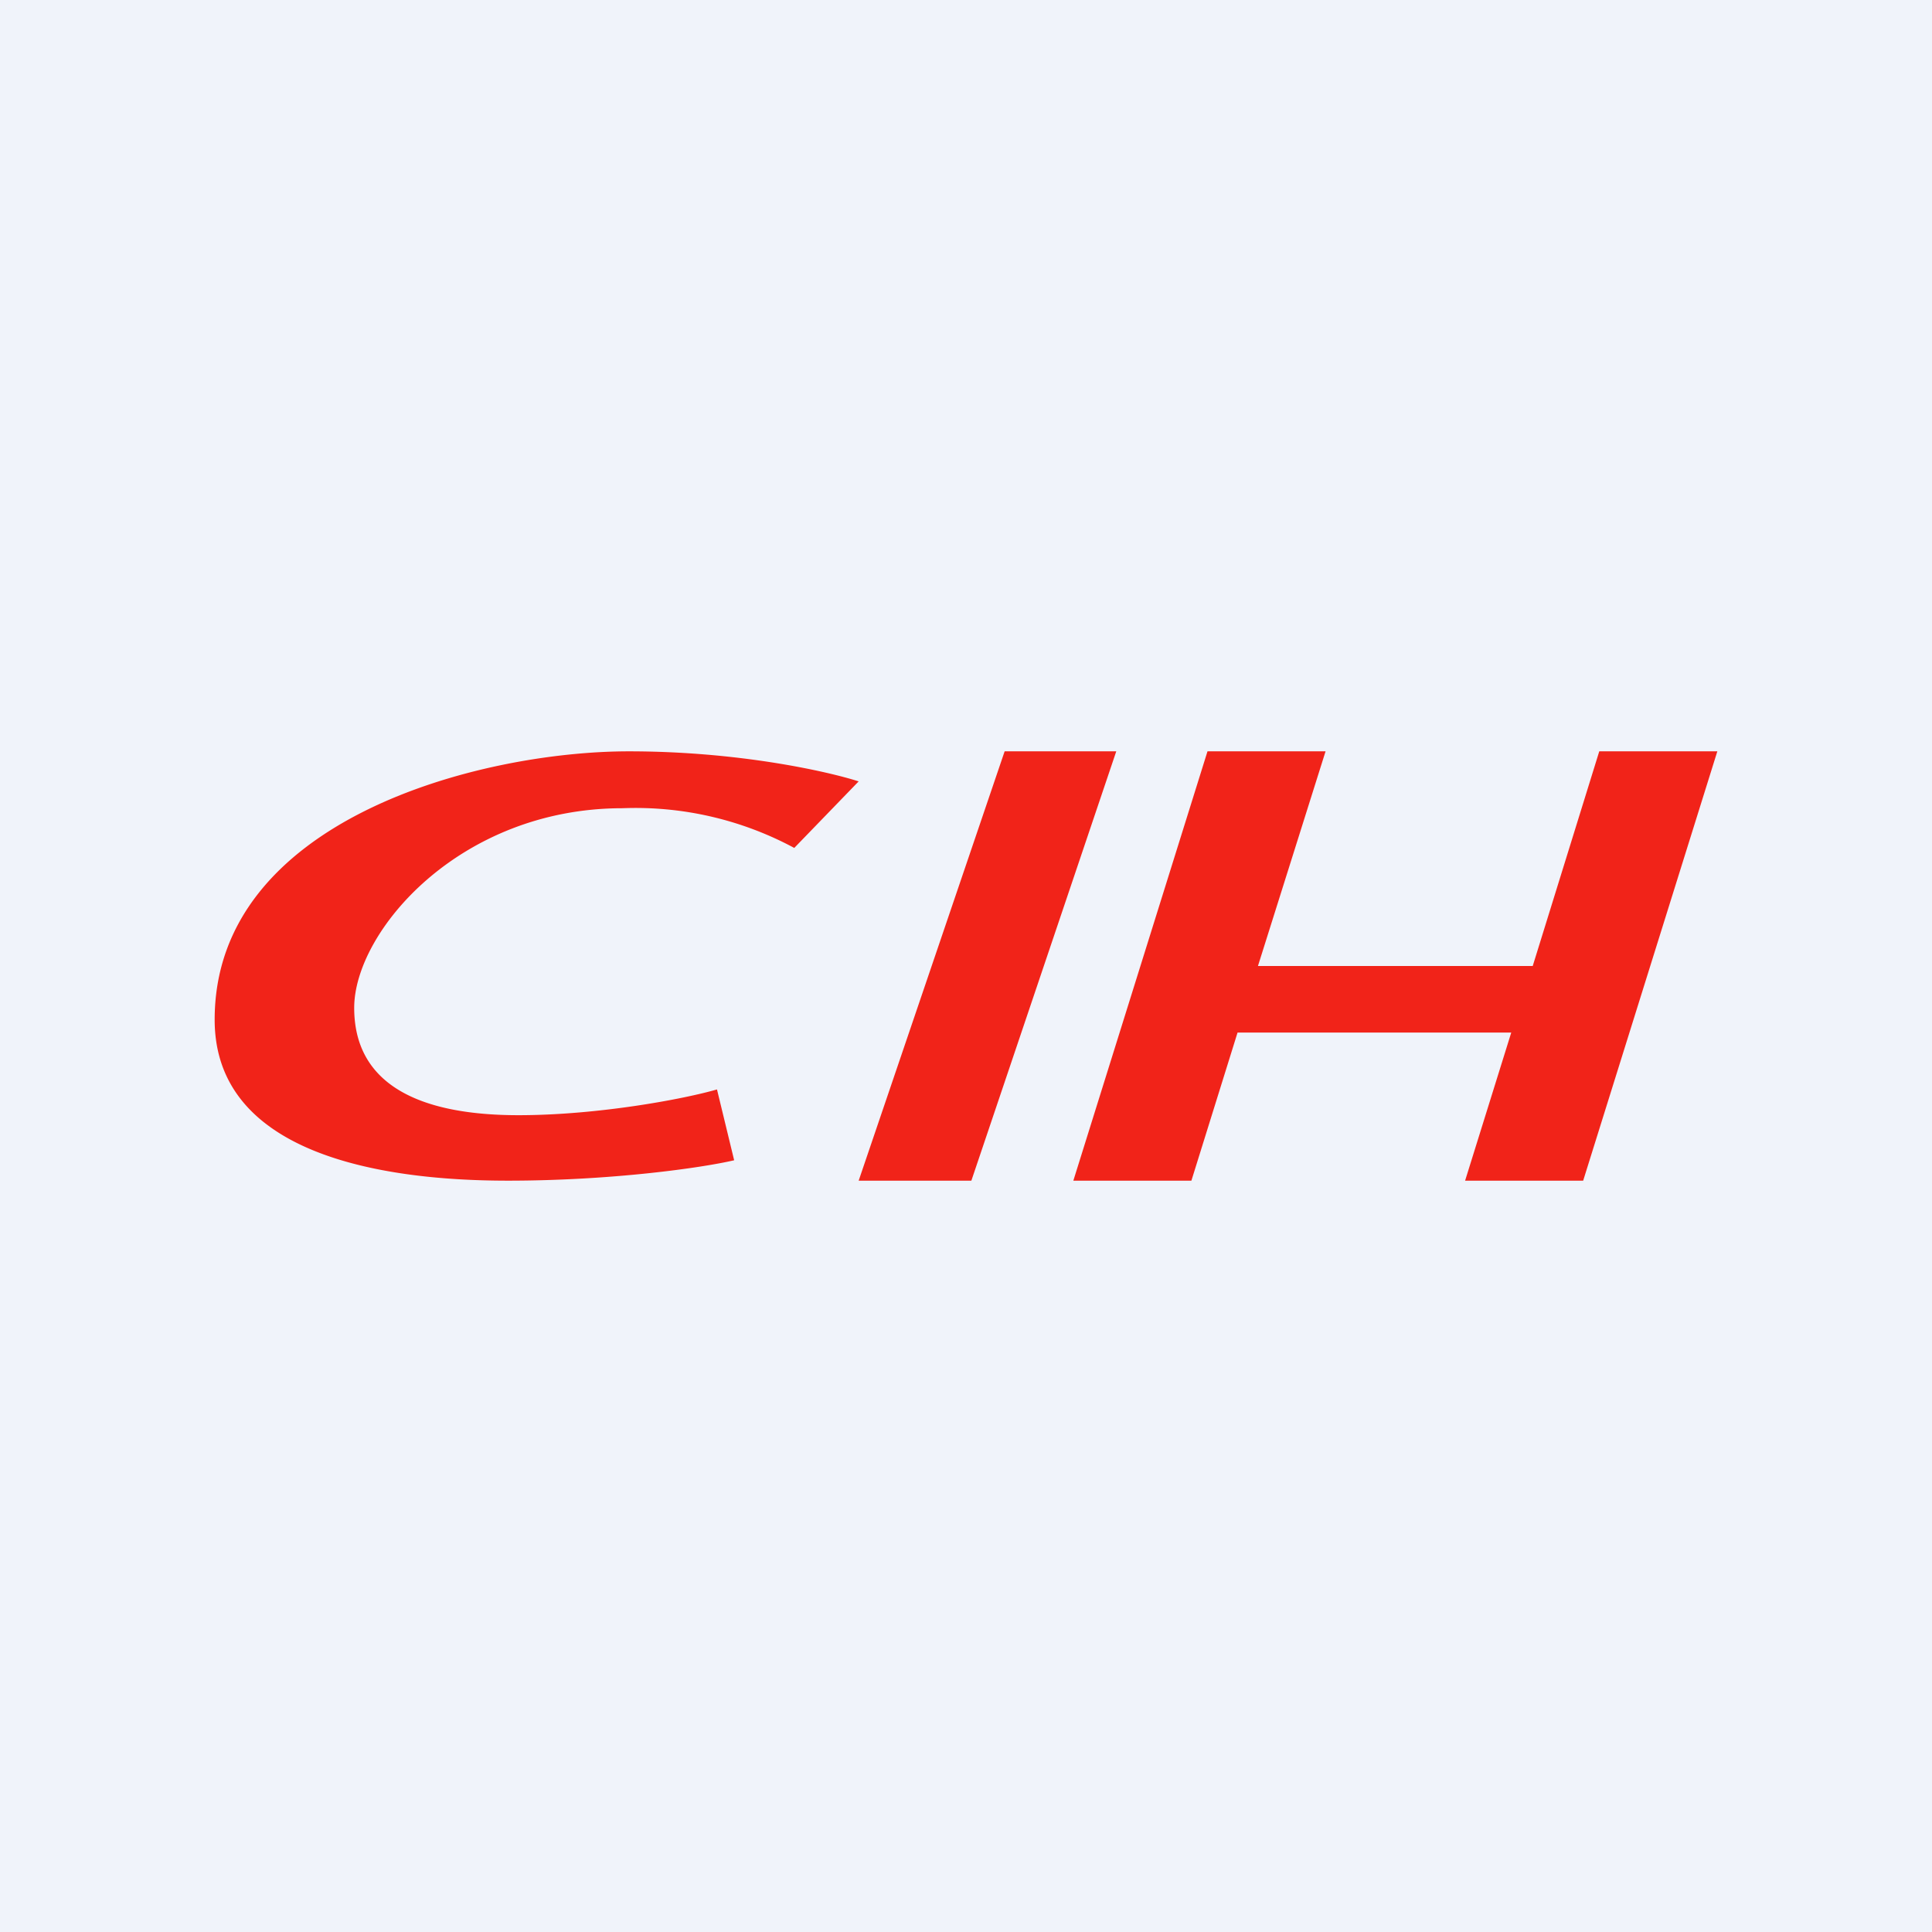
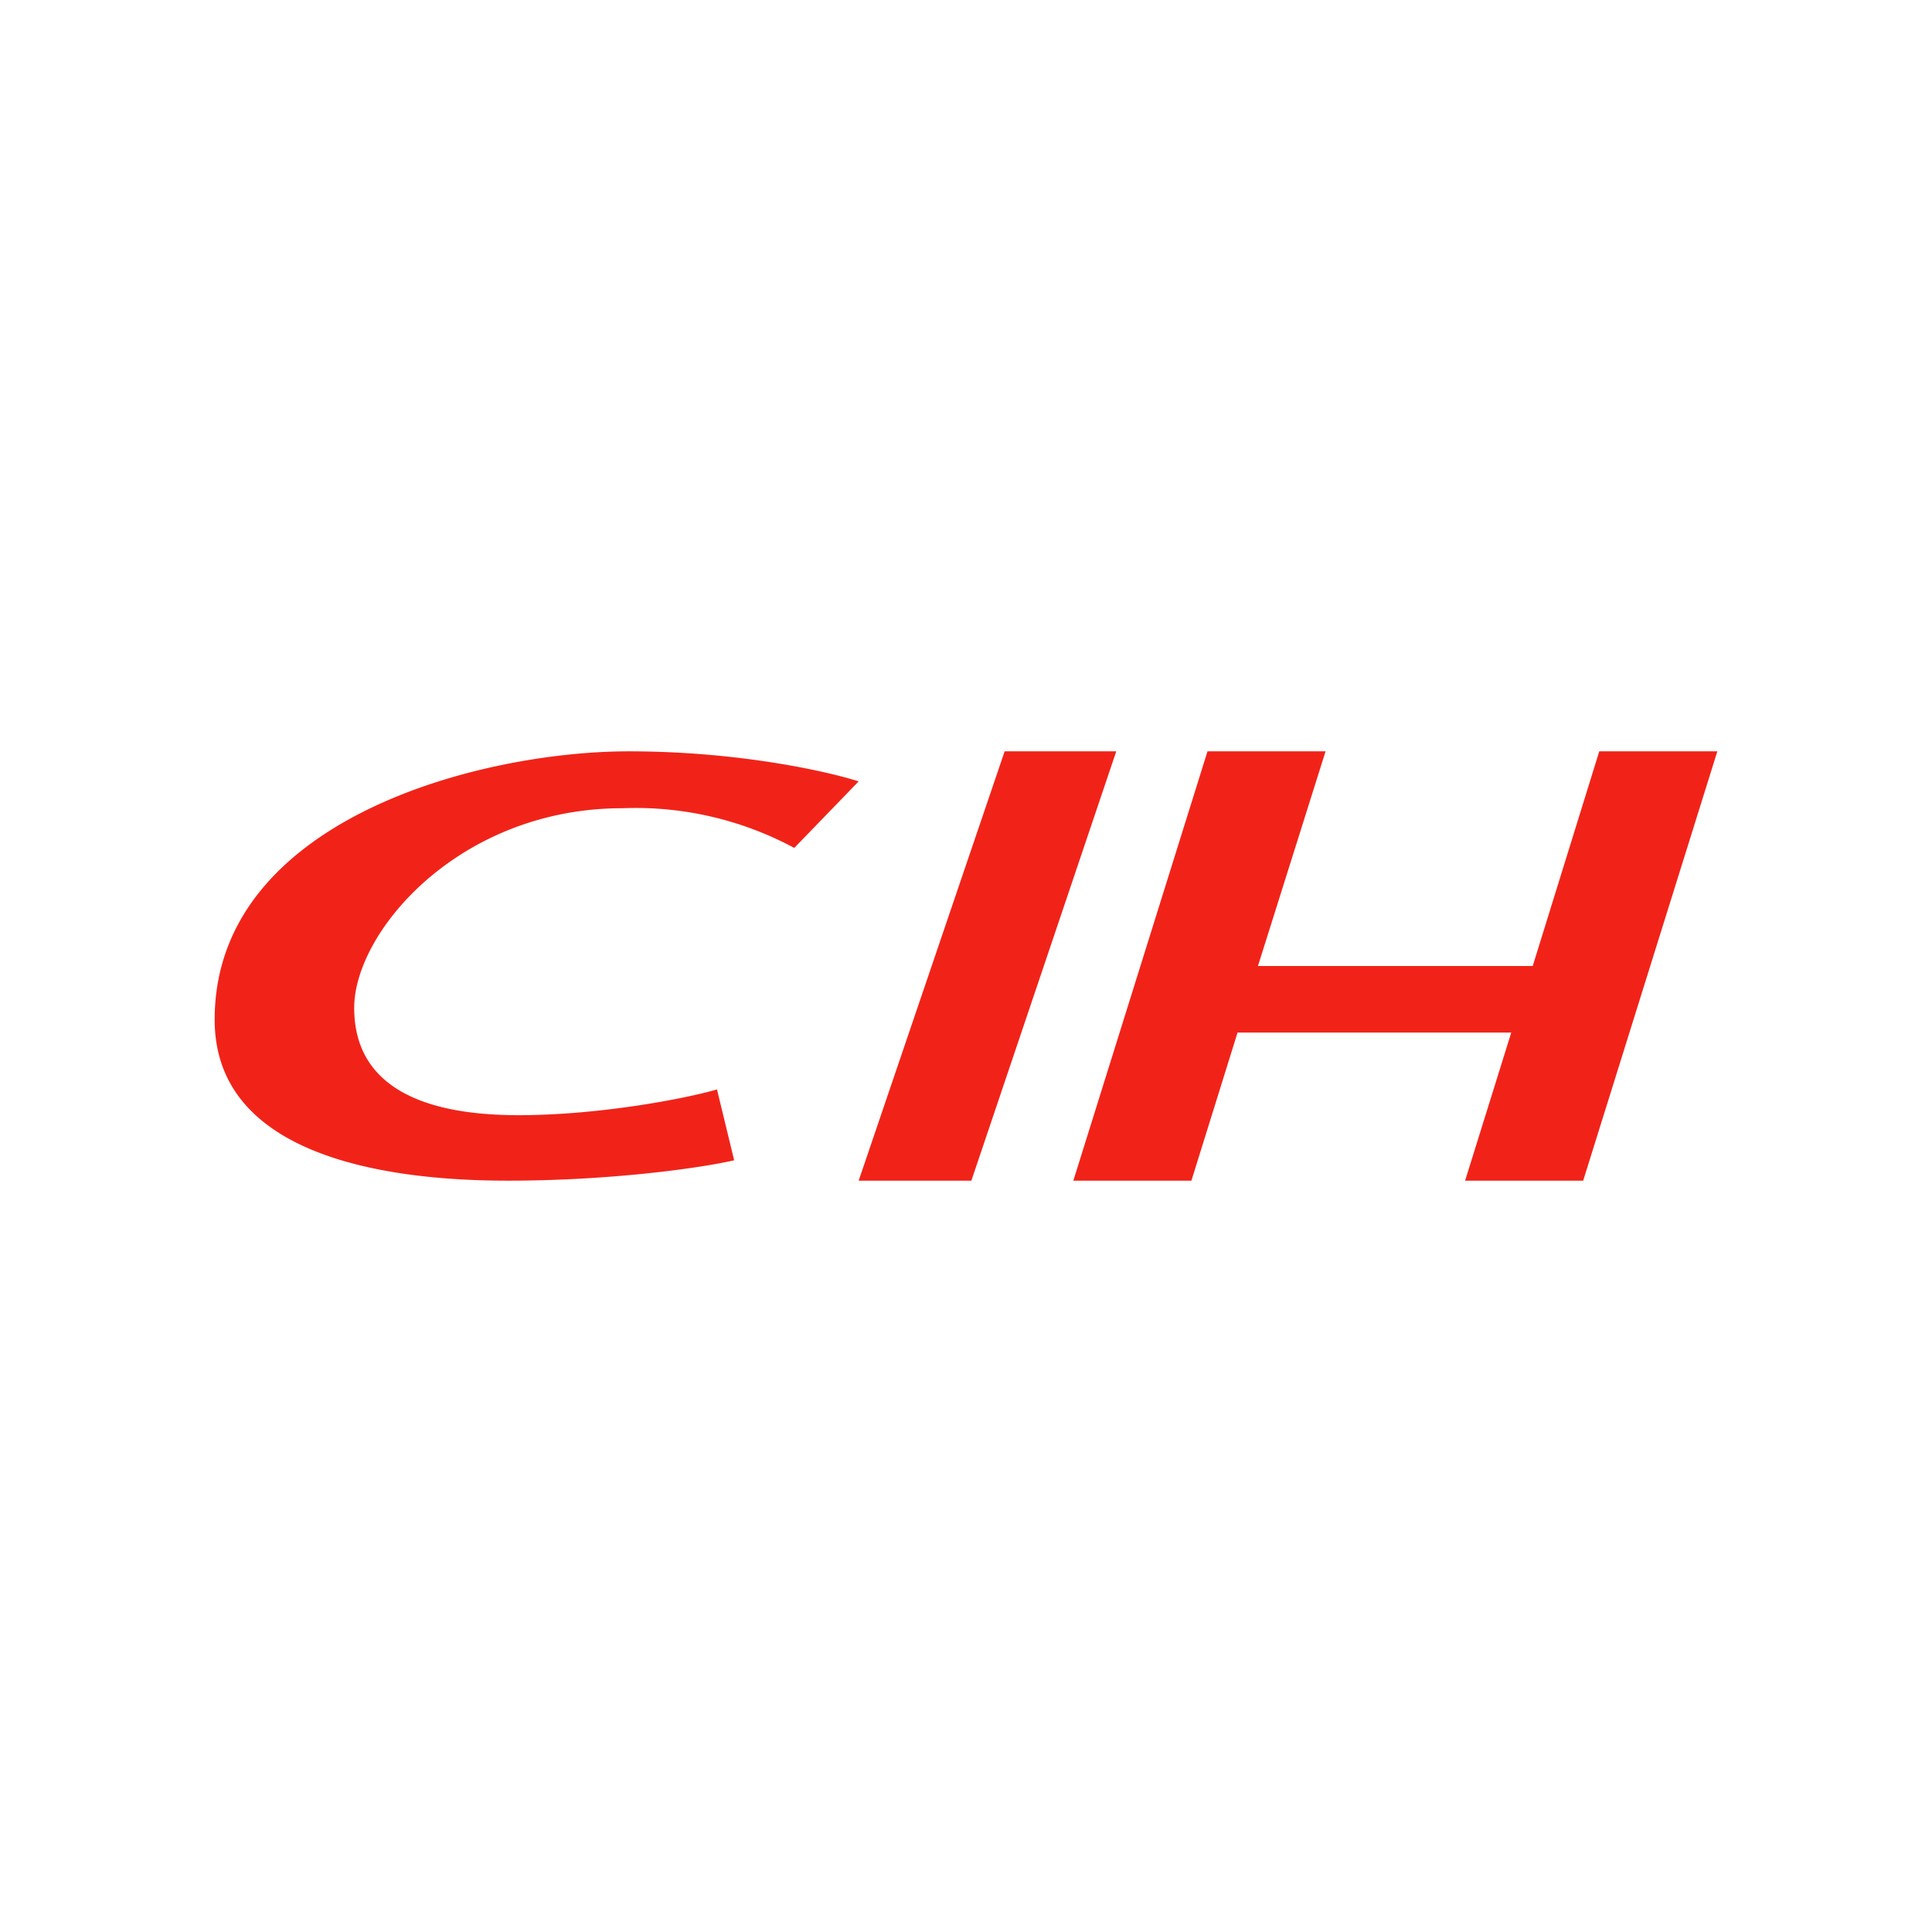
<svg xmlns="http://www.w3.org/2000/svg" width="18" height="18" viewBox="0 0 18 18">
-   <path fill="#F0F3FA" d="M0 0h18v18H0z" />
  <path d="m8 7.28-.6.62a3.12 3.12 0 0 0-1.6-.37c-1.52 0-2.5 1.15-2.5 1.86 0 .71.6 1 1.53 1 .74 0 1.54-.15 1.85-.24l.16.66c-.3.07-1.14.19-2.11.19C3.52 11 2 10.74 2 9.5 2 7.64 4.46 7 5.86 7c1.03 0 1.86.19 2.14.28ZM9.36 7h1.04l-1.35 4H8l1.36-4ZM11.72 9h2.56l.62-2H16l-1.25 4h-1.1l.43-1.38h-2.55L11.1 11H10l1.25-4h1.1l-.63 2Z" fill="#F12319" />
</svg>